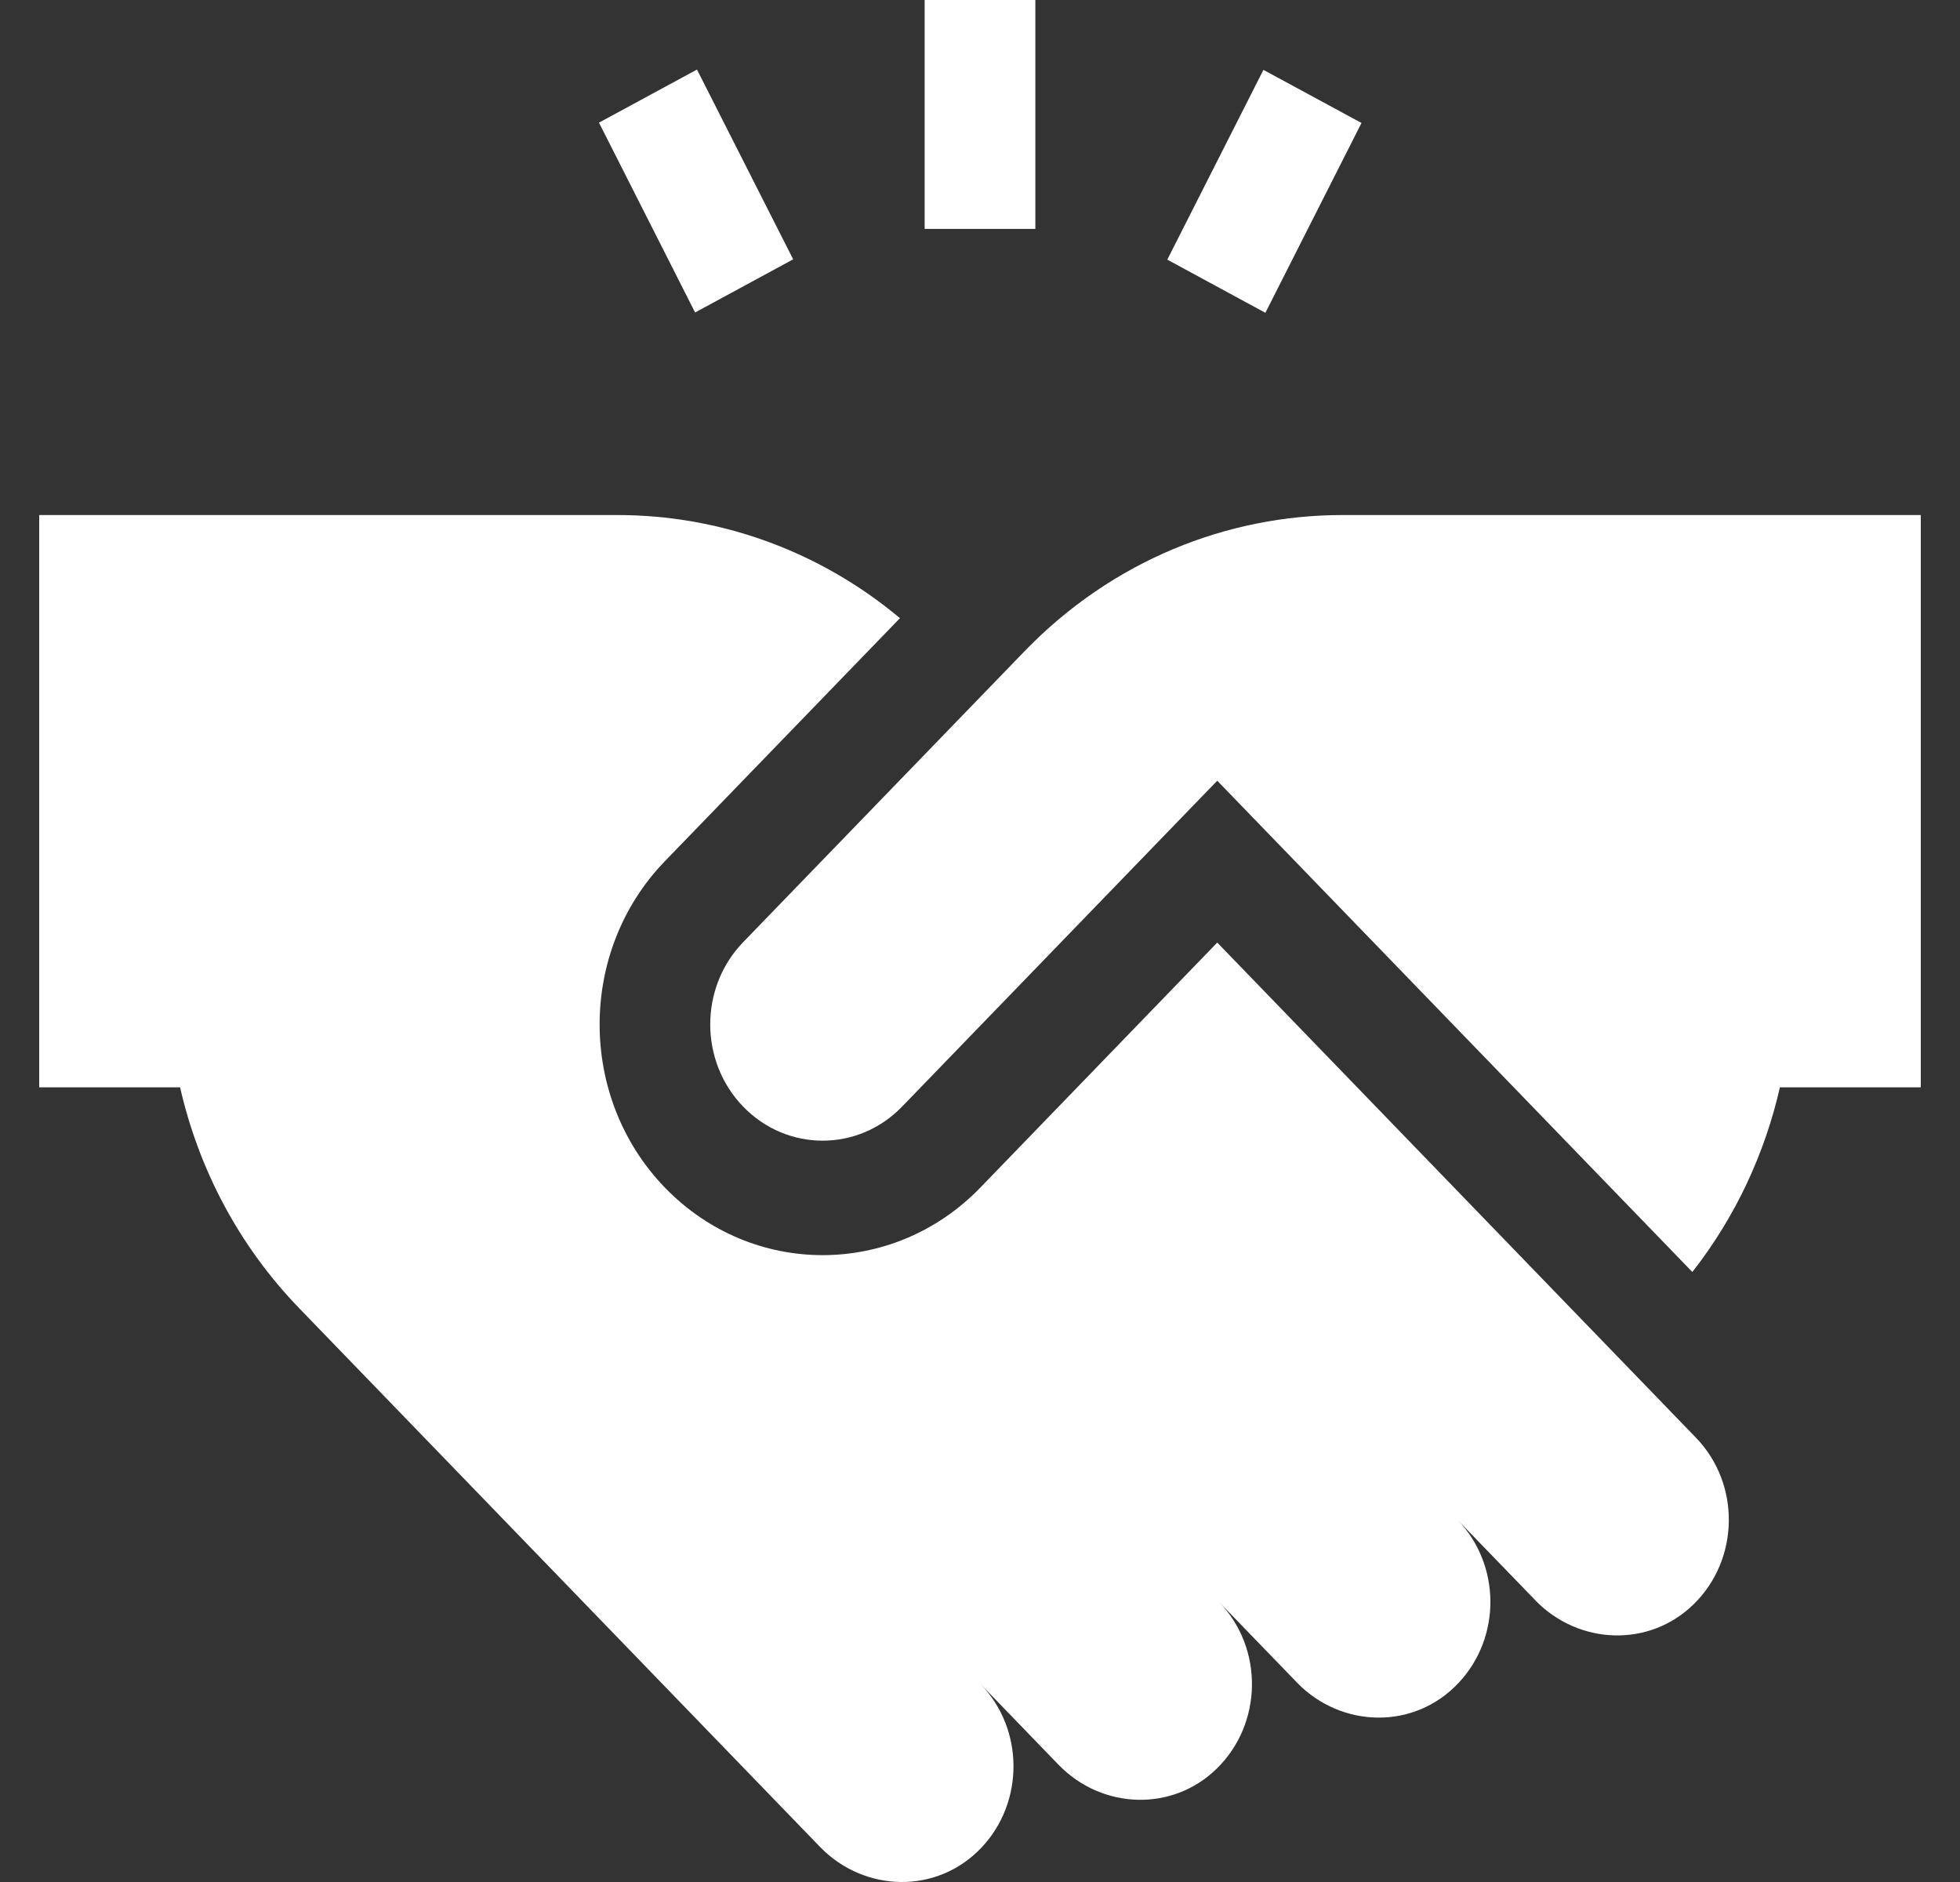
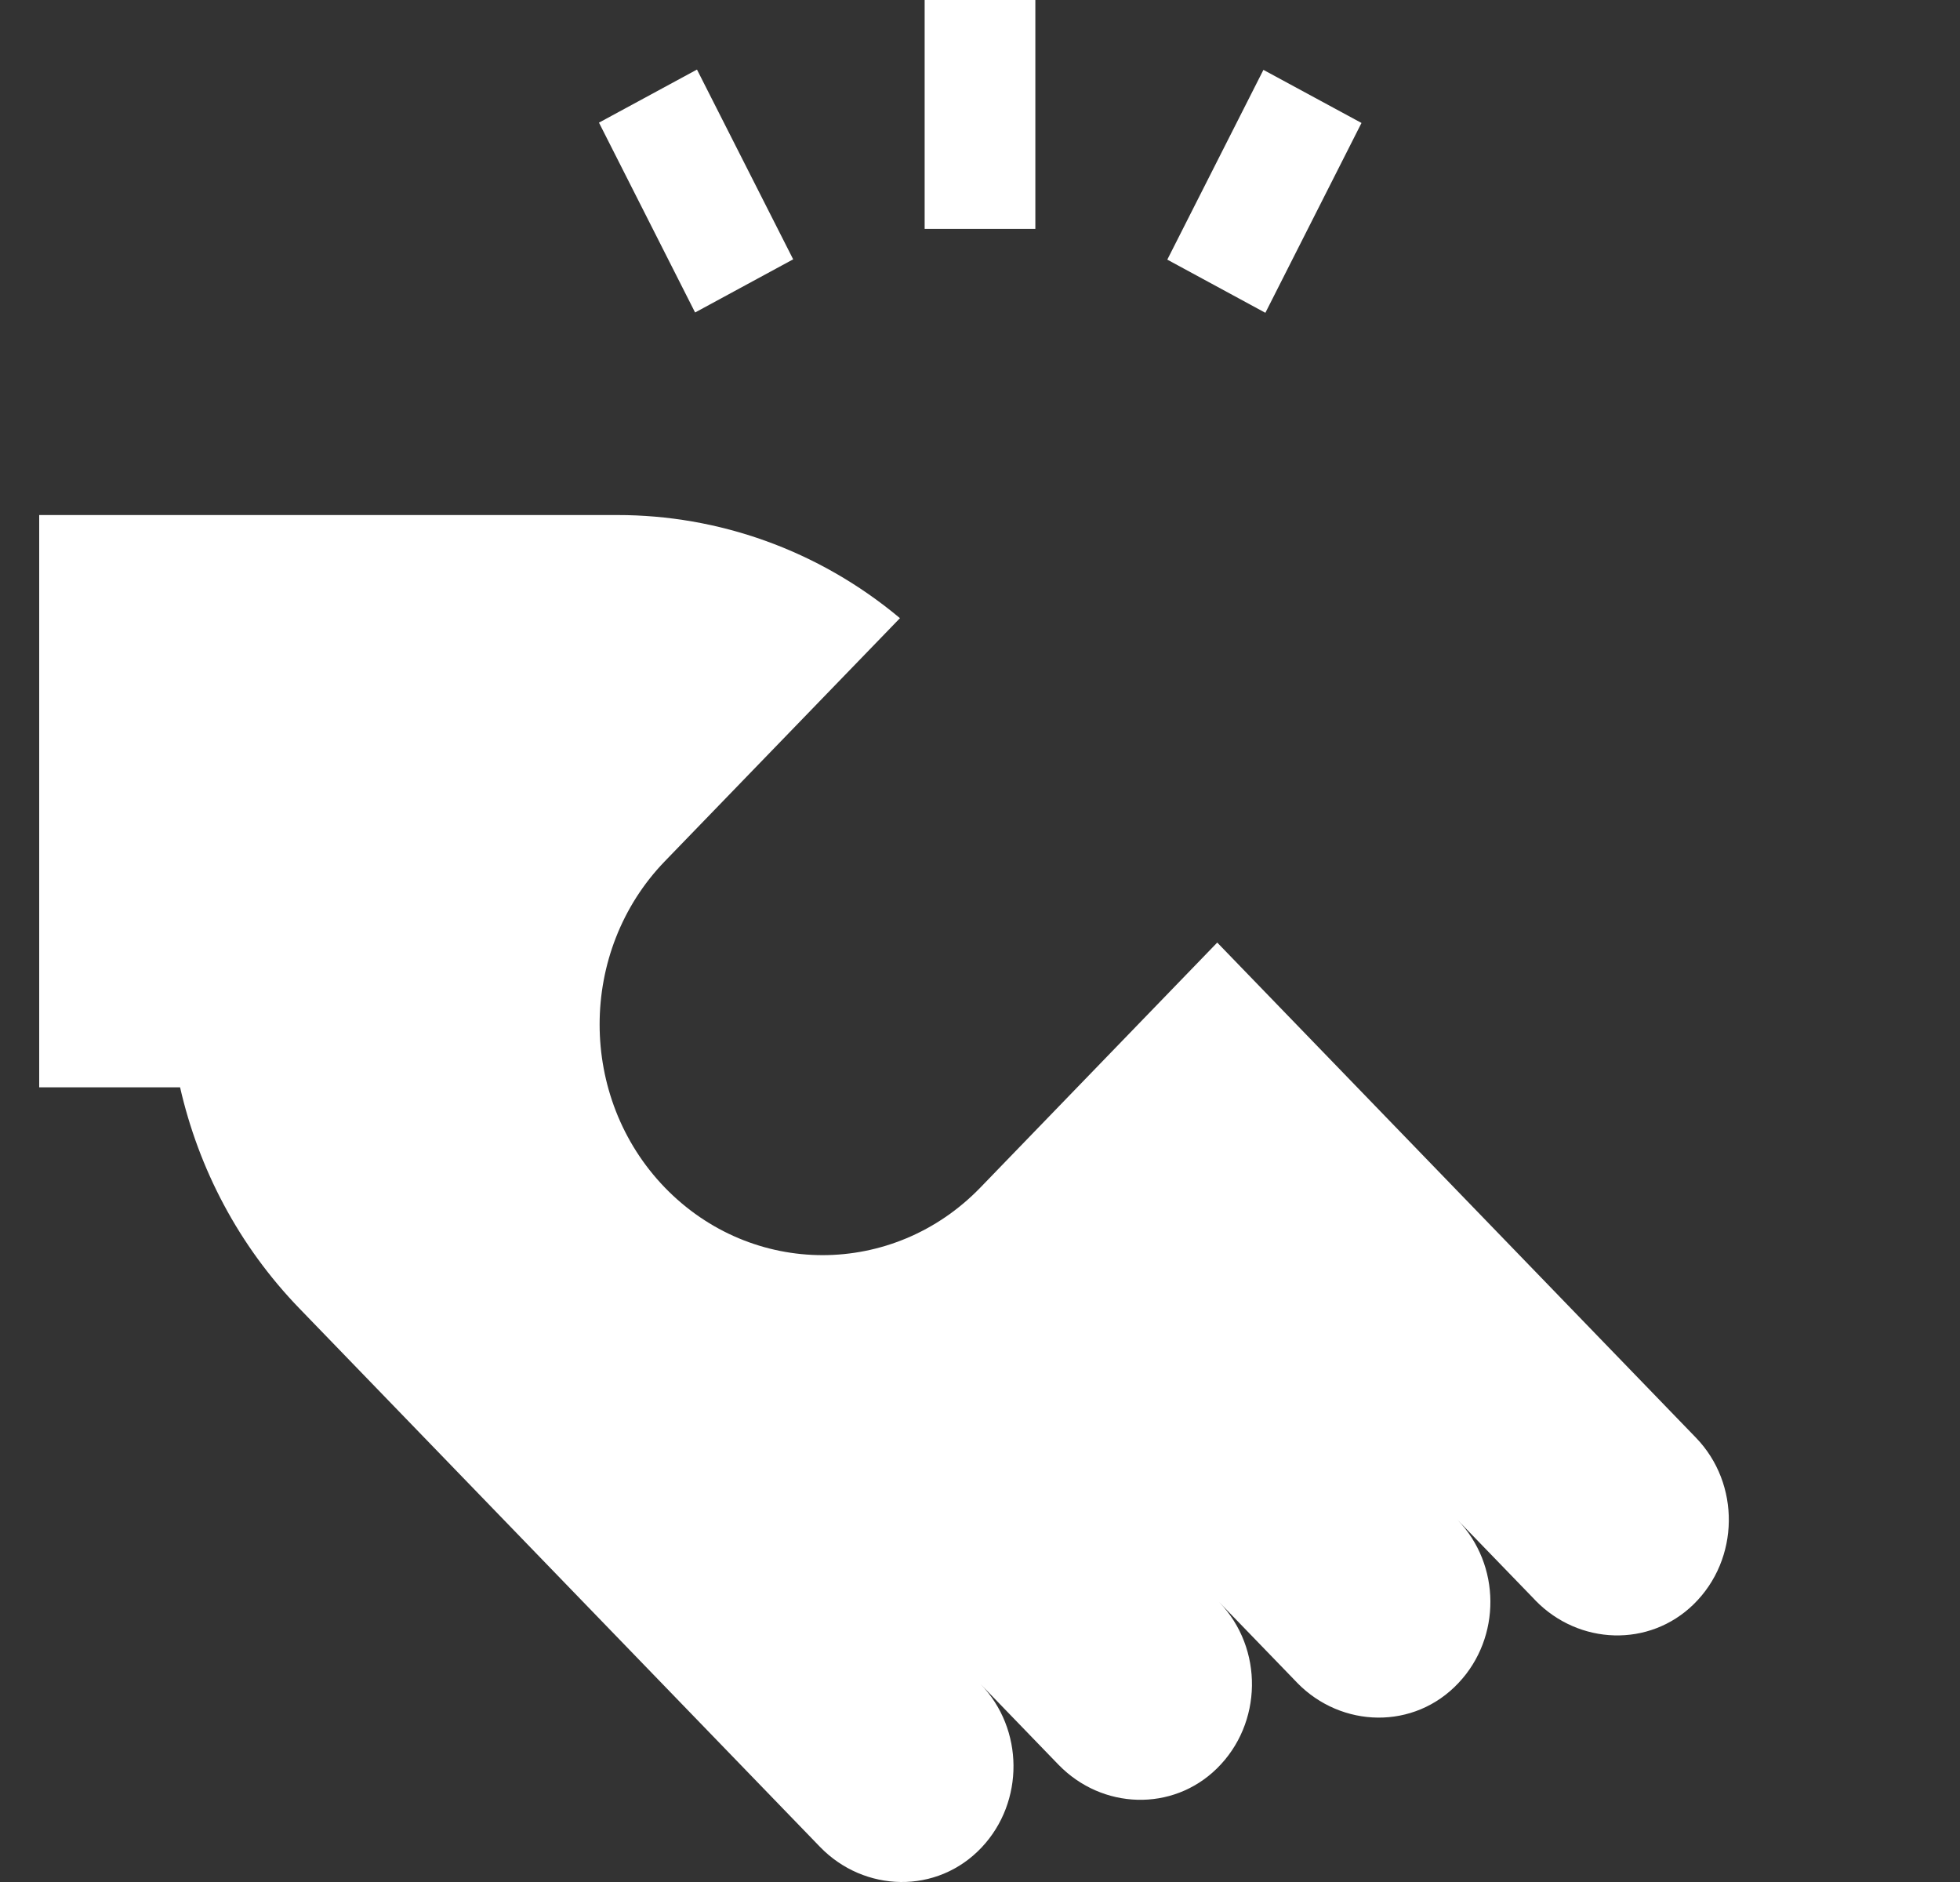
<svg xmlns="http://www.w3.org/2000/svg" width="25" height="24" viewBox="0 0 25 24" fill="none">
  <rect x="0" y="0" width="25" height="24" fill="#333333" stroke="none" />
  <path d="M15.526 12.02L12.505 15.144C11.393 16.293 9.593 16.294 8.48 15.144C7.371 13.997 7.371 12.13 8.48 10.983L11.479 7.883C10.431 7.007 9.154 6.568 7.877 6.568C6.247 6.568 2.106 6.568 0.5 6.568V13.866H2.297C2.533 14.901 3.041 15.883 3.822 16.689C4.18 17.059 10.171 23.253 10.459 23.552C11.022 24.134 11.954 24.163 12.523 23.557C13.067 22.977 13.062 22.05 12.508 21.477C13.734 22.745 13.466 22.468 13.505 22.508C14.058 23.075 14.954 23.108 15.52 22.554C16.106 21.981 16.121 21.02 15.549 20.429C16.805 21.727 16.497 21.409 16.546 21.46C17.11 22.038 18.039 22.065 18.605 21.46C19.15 20.881 19.145 19.954 18.59 19.381C19.941 20.777 19.495 20.316 19.587 20.412C20.14 20.978 21.037 21.012 21.603 20.458C22.191 19.882 22.201 18.921 21.631 18.333L15.526 12.02Z" fill="white" />
  <path d="M11.794 0H13.206V2.919H11.794V0Z" fill="white" />
  <path d="M7.64 1.564L8.89 0.887L10.117 3.307L8.866 3.985L7.64 1.564Z" fill="white" />
  <path d="M14.889 3.311L16.115 0.891L17.366 1.568L16.14 3.989L14.889 3.311Z" fill="white" />
-   <path d="M17.123 6.568C15.656 6.568 14.188 7.147 13.068 8.305L9.479 12.015C8.919 12.594 8.919 13.533 9.479 14.112C10.039 14.691 10.947 14.691 11.506 14.112C11.89 13.715 15.107 10.389 15.526 9.956L21.586 16.221C22.139 15.515 22.511 14.708 22.703 13.866H24.5V6.568L17.123 6.568Z" fill="white" />
</svg>